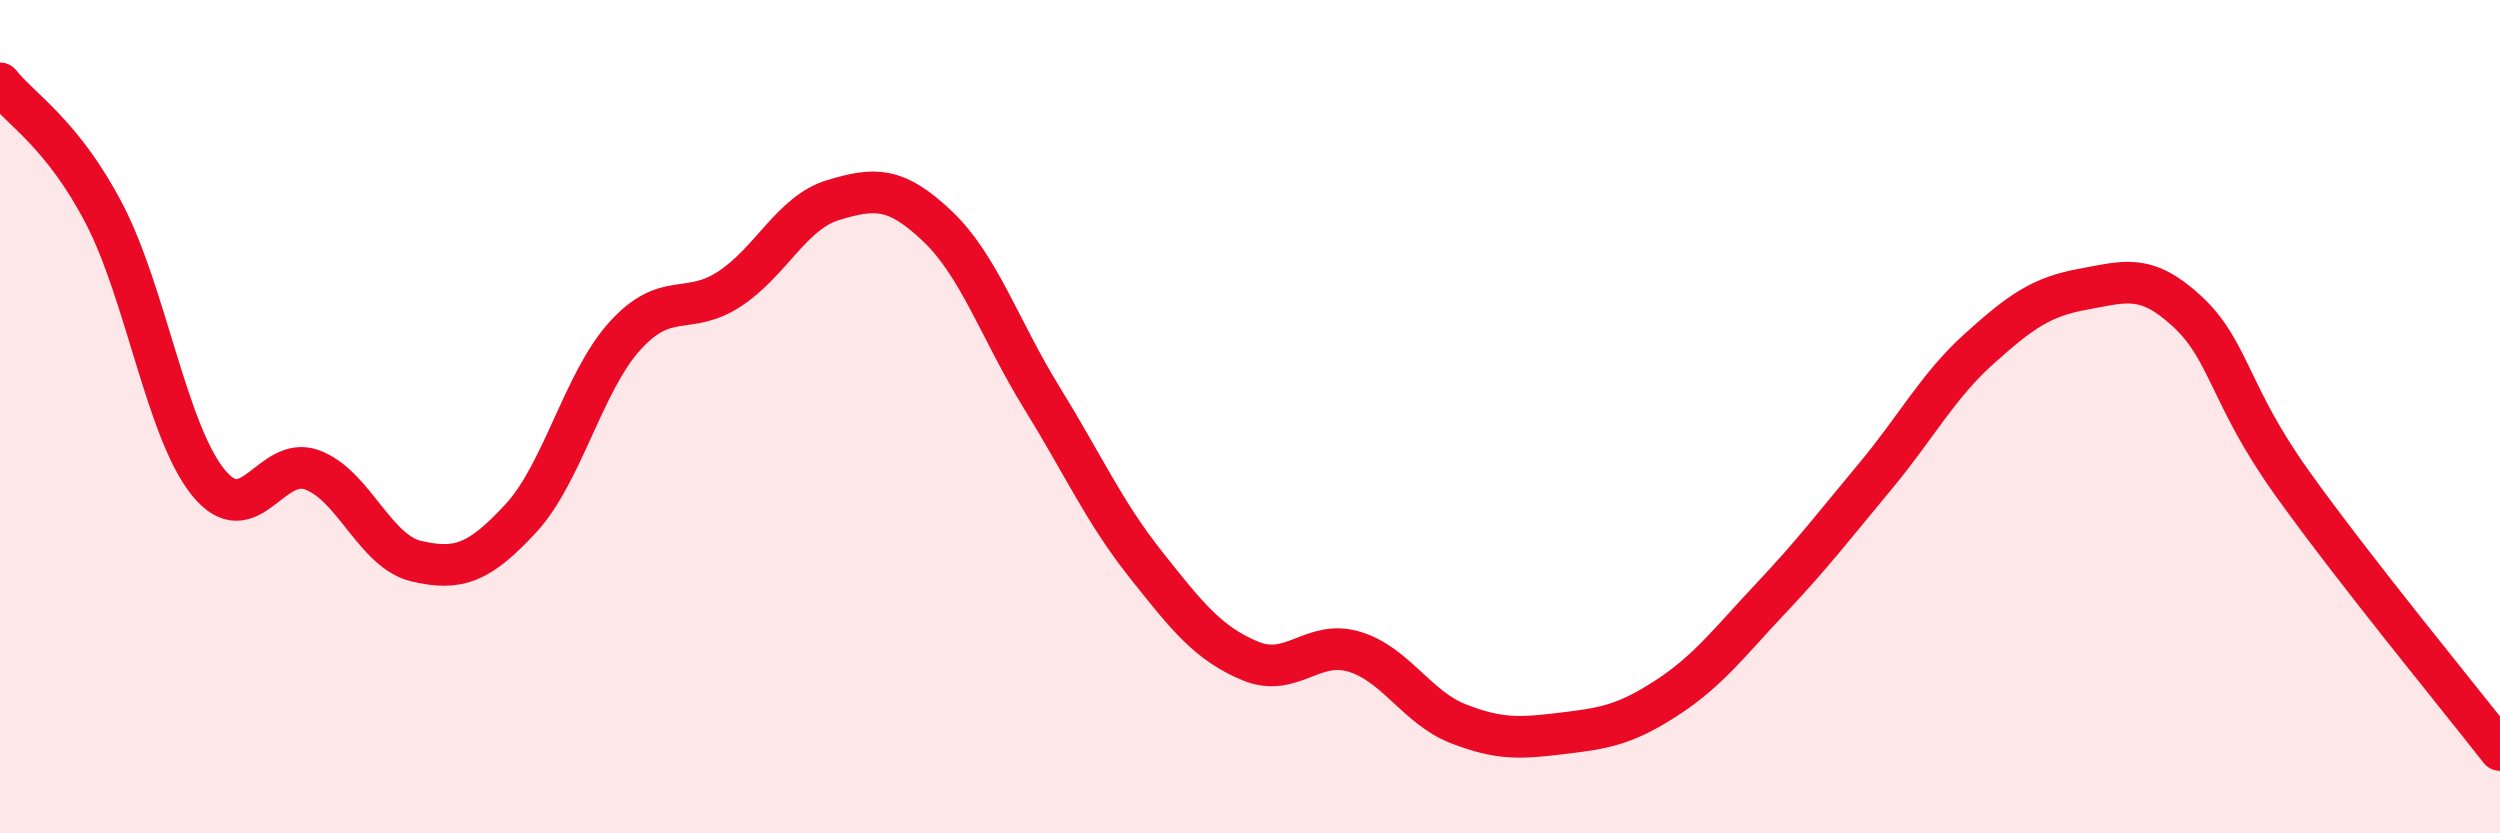
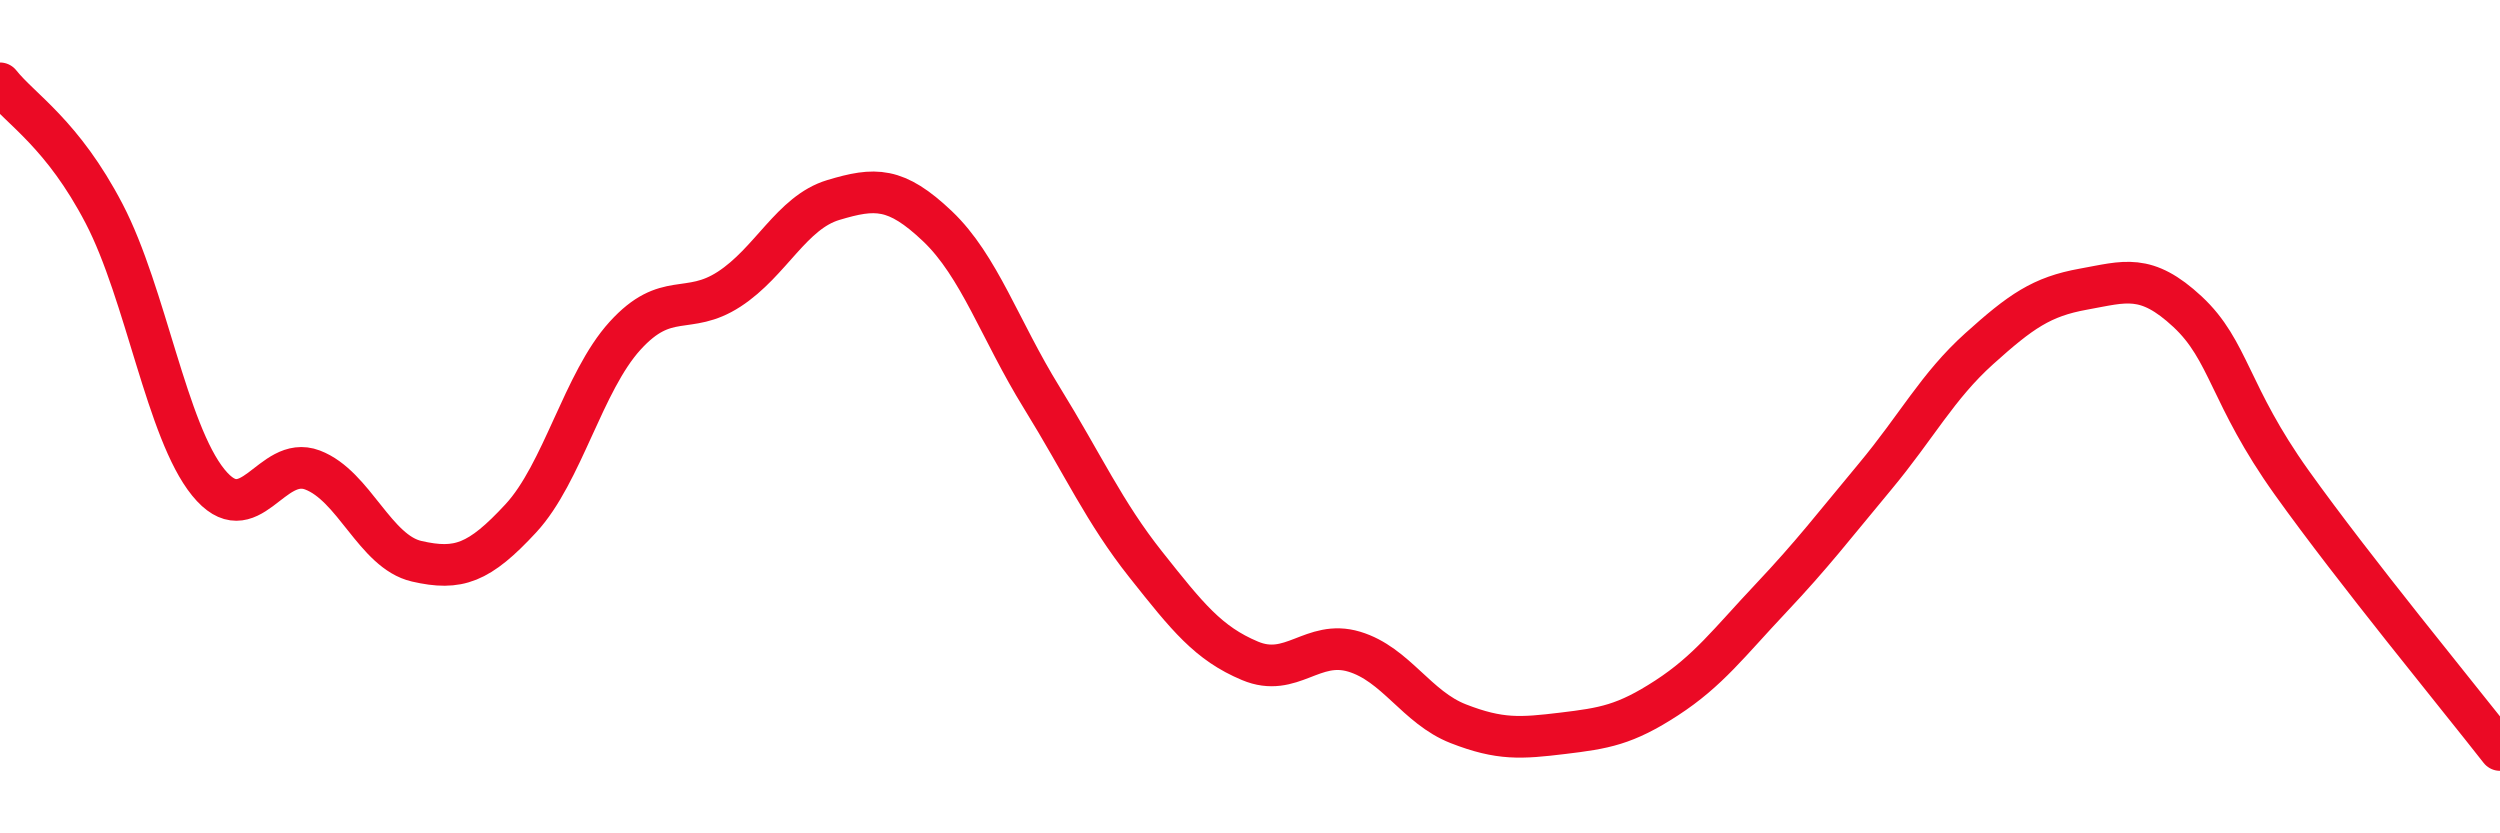
<svg xmlns="http://www.w3.org/2000/svg" width="60" height="20" viewBox="0 0 60 20">
-   <path d="M 0,2 C 0.5,2.63 1.5,3.21 2.5,5.13 C 3.5,7.05 4,10.35 5,11.58 C 6,12.81 6.5,10.9 7.5,11.28 C 8.5,11.66 9,13.24 10,13.47 C 11,13.7 11.5,13.52 12.5,12.44 C 13.5,11.36 14,9.16 15,8.06 C 16,6.96 16.5,7.59 17.5,6.94 C 18.5,6.29 19,5.1 20,4.8 C 21,4.5 21.5,4.48 22.5,5.43 C 23.5,6.38 24,7.92 25,9.54 C 26,11.16 26.5,12.29 27.5,13.55 C 28.5,14.81 29,15.44 30,15.86 C 31,16.28 31.5,15.34 32.5,15.64 C 33.5,15.94 34,16.98 35,17.37 C 36,17.76 36.5,17.72 37.5,17.6 C 38.5,17.48 39,17.4 40,16.75 C 41,16.1 41.5,15.42 42.5,14.36 C 43.5,13.3 44,12.64 45,11.44 C 46,10.24 46.5,9.27 47.5,8.37 C 48.5,7.47 49,7.12 50,6.94 C 51,6.76 51.5,6.55 52.5,7.48 C 53.5,8.41 53.5,9.48 55,11.58 C 56.5,13.68 59,16.72 60,18L60 20L0 20Z" fill="#EB0A25" opacity="0.1" stroke-linecap="round" stroke-linejoin="round" />
  <path d="M 0,2 C 0.5,2.63 1.5,3.21 2.5,5.13 C 3.5,7.05 4,10.35 5,11.58 C 6,12.81 6.5,10.9 7.5,11.28 C 8.5,11.66 9,13.24 10,13.47 C 11,13.7 11.5,13.52 12.5,12.44 C 13.5,11.36 14,9.16 15,8.06 C 16,6.96 16.5,7.59 17.5,6.94 C 18.5,6.29 19,5.1 20,4.8 C 21,4.5 21.5,4.48 22.5,5.43 C 23.5,6.38 24,7.92 25,9.54 C 26,11.16 26.5,12.29 27.5,13.55 C 28.5,14.81 29,15.44 30,15.86 C 31,16.28 31.5,15.34 32.5,15.64 C 33.5,15.94 34,16.98 35,17.37 C 36,17.76 36.5,17.72 37.5,17.6 C 38.5,17.48 39,17.4 40,16.75 C 41,16.1 41.5,15.42 42.5,14.36 C 43.5,13.3 44,12.64 45,11.44 C 46,10.24 46.5,9.27 47.5,8.37 C 48.5,7.47 49,7.12 50,6.94 C 51,6.76 51.5,6.55 52.5,7.48 C 53.5,8.41 53.5,9.48 55,11.58 C 56.5,13.68 59,16.72 60,18" stroke="#EB0A25" stroke-width="1" fill="none" stroke-linecap="round" stroke-linejoin="round" />
</svg>